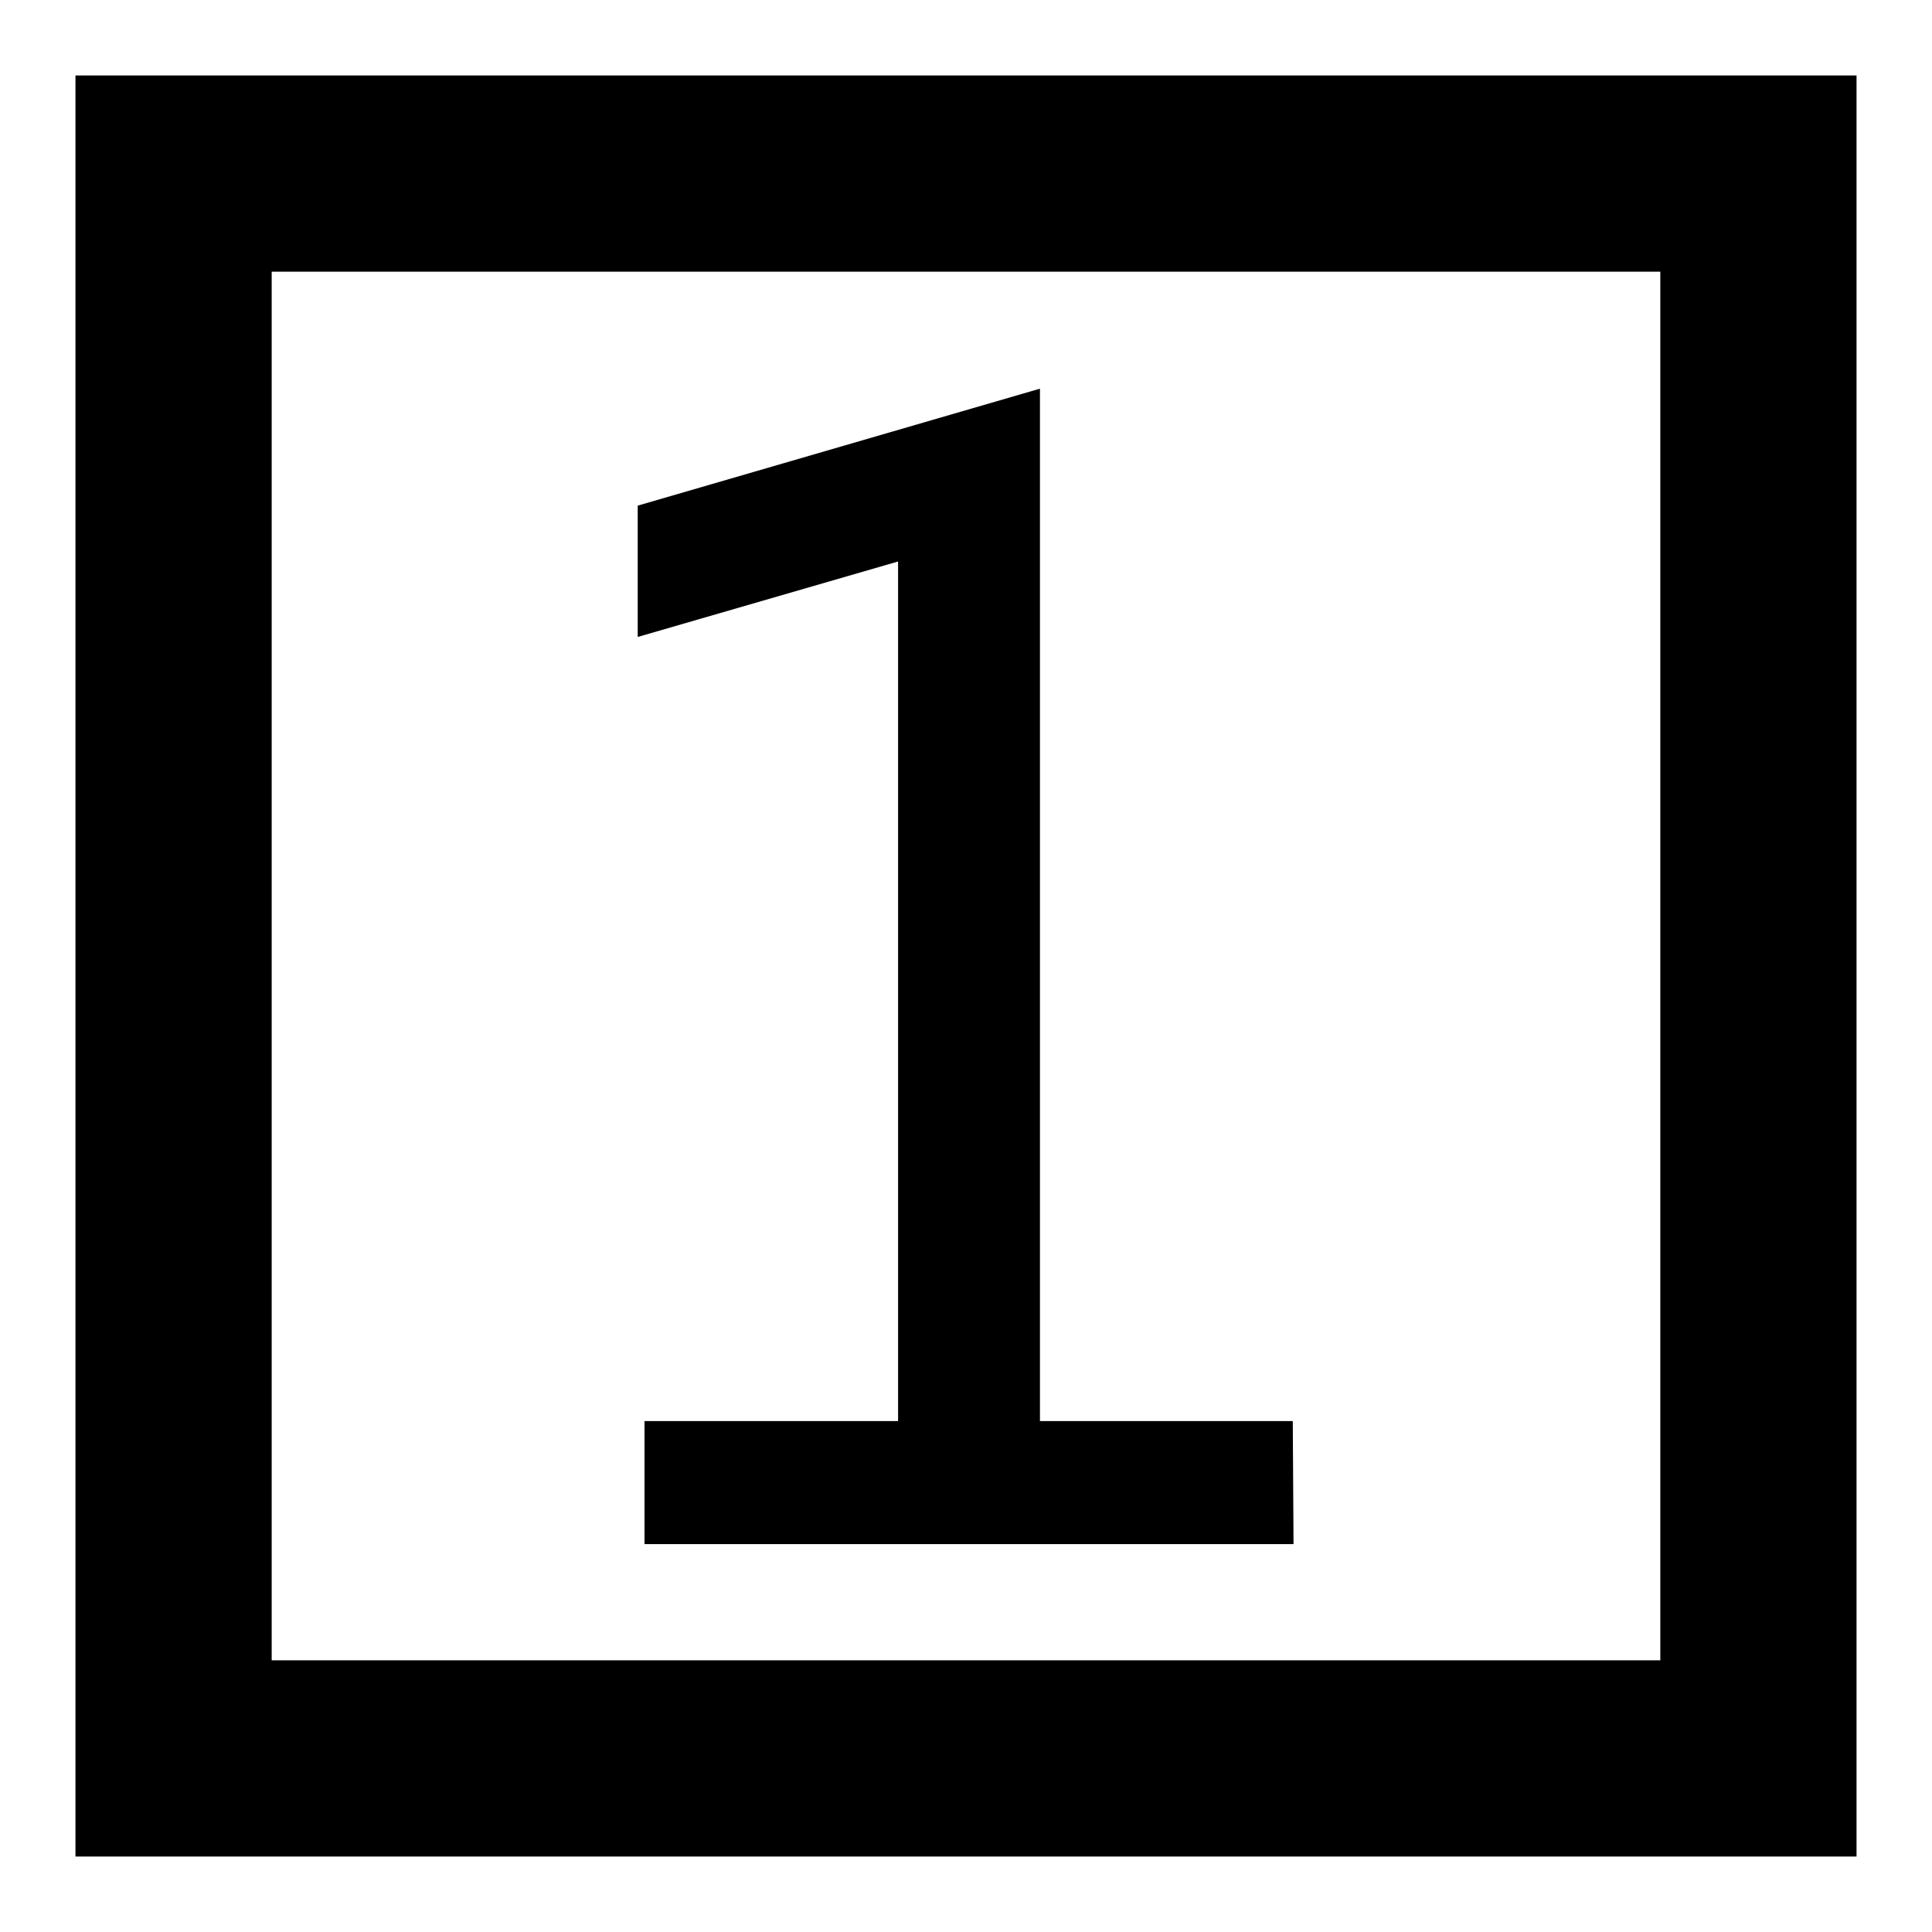
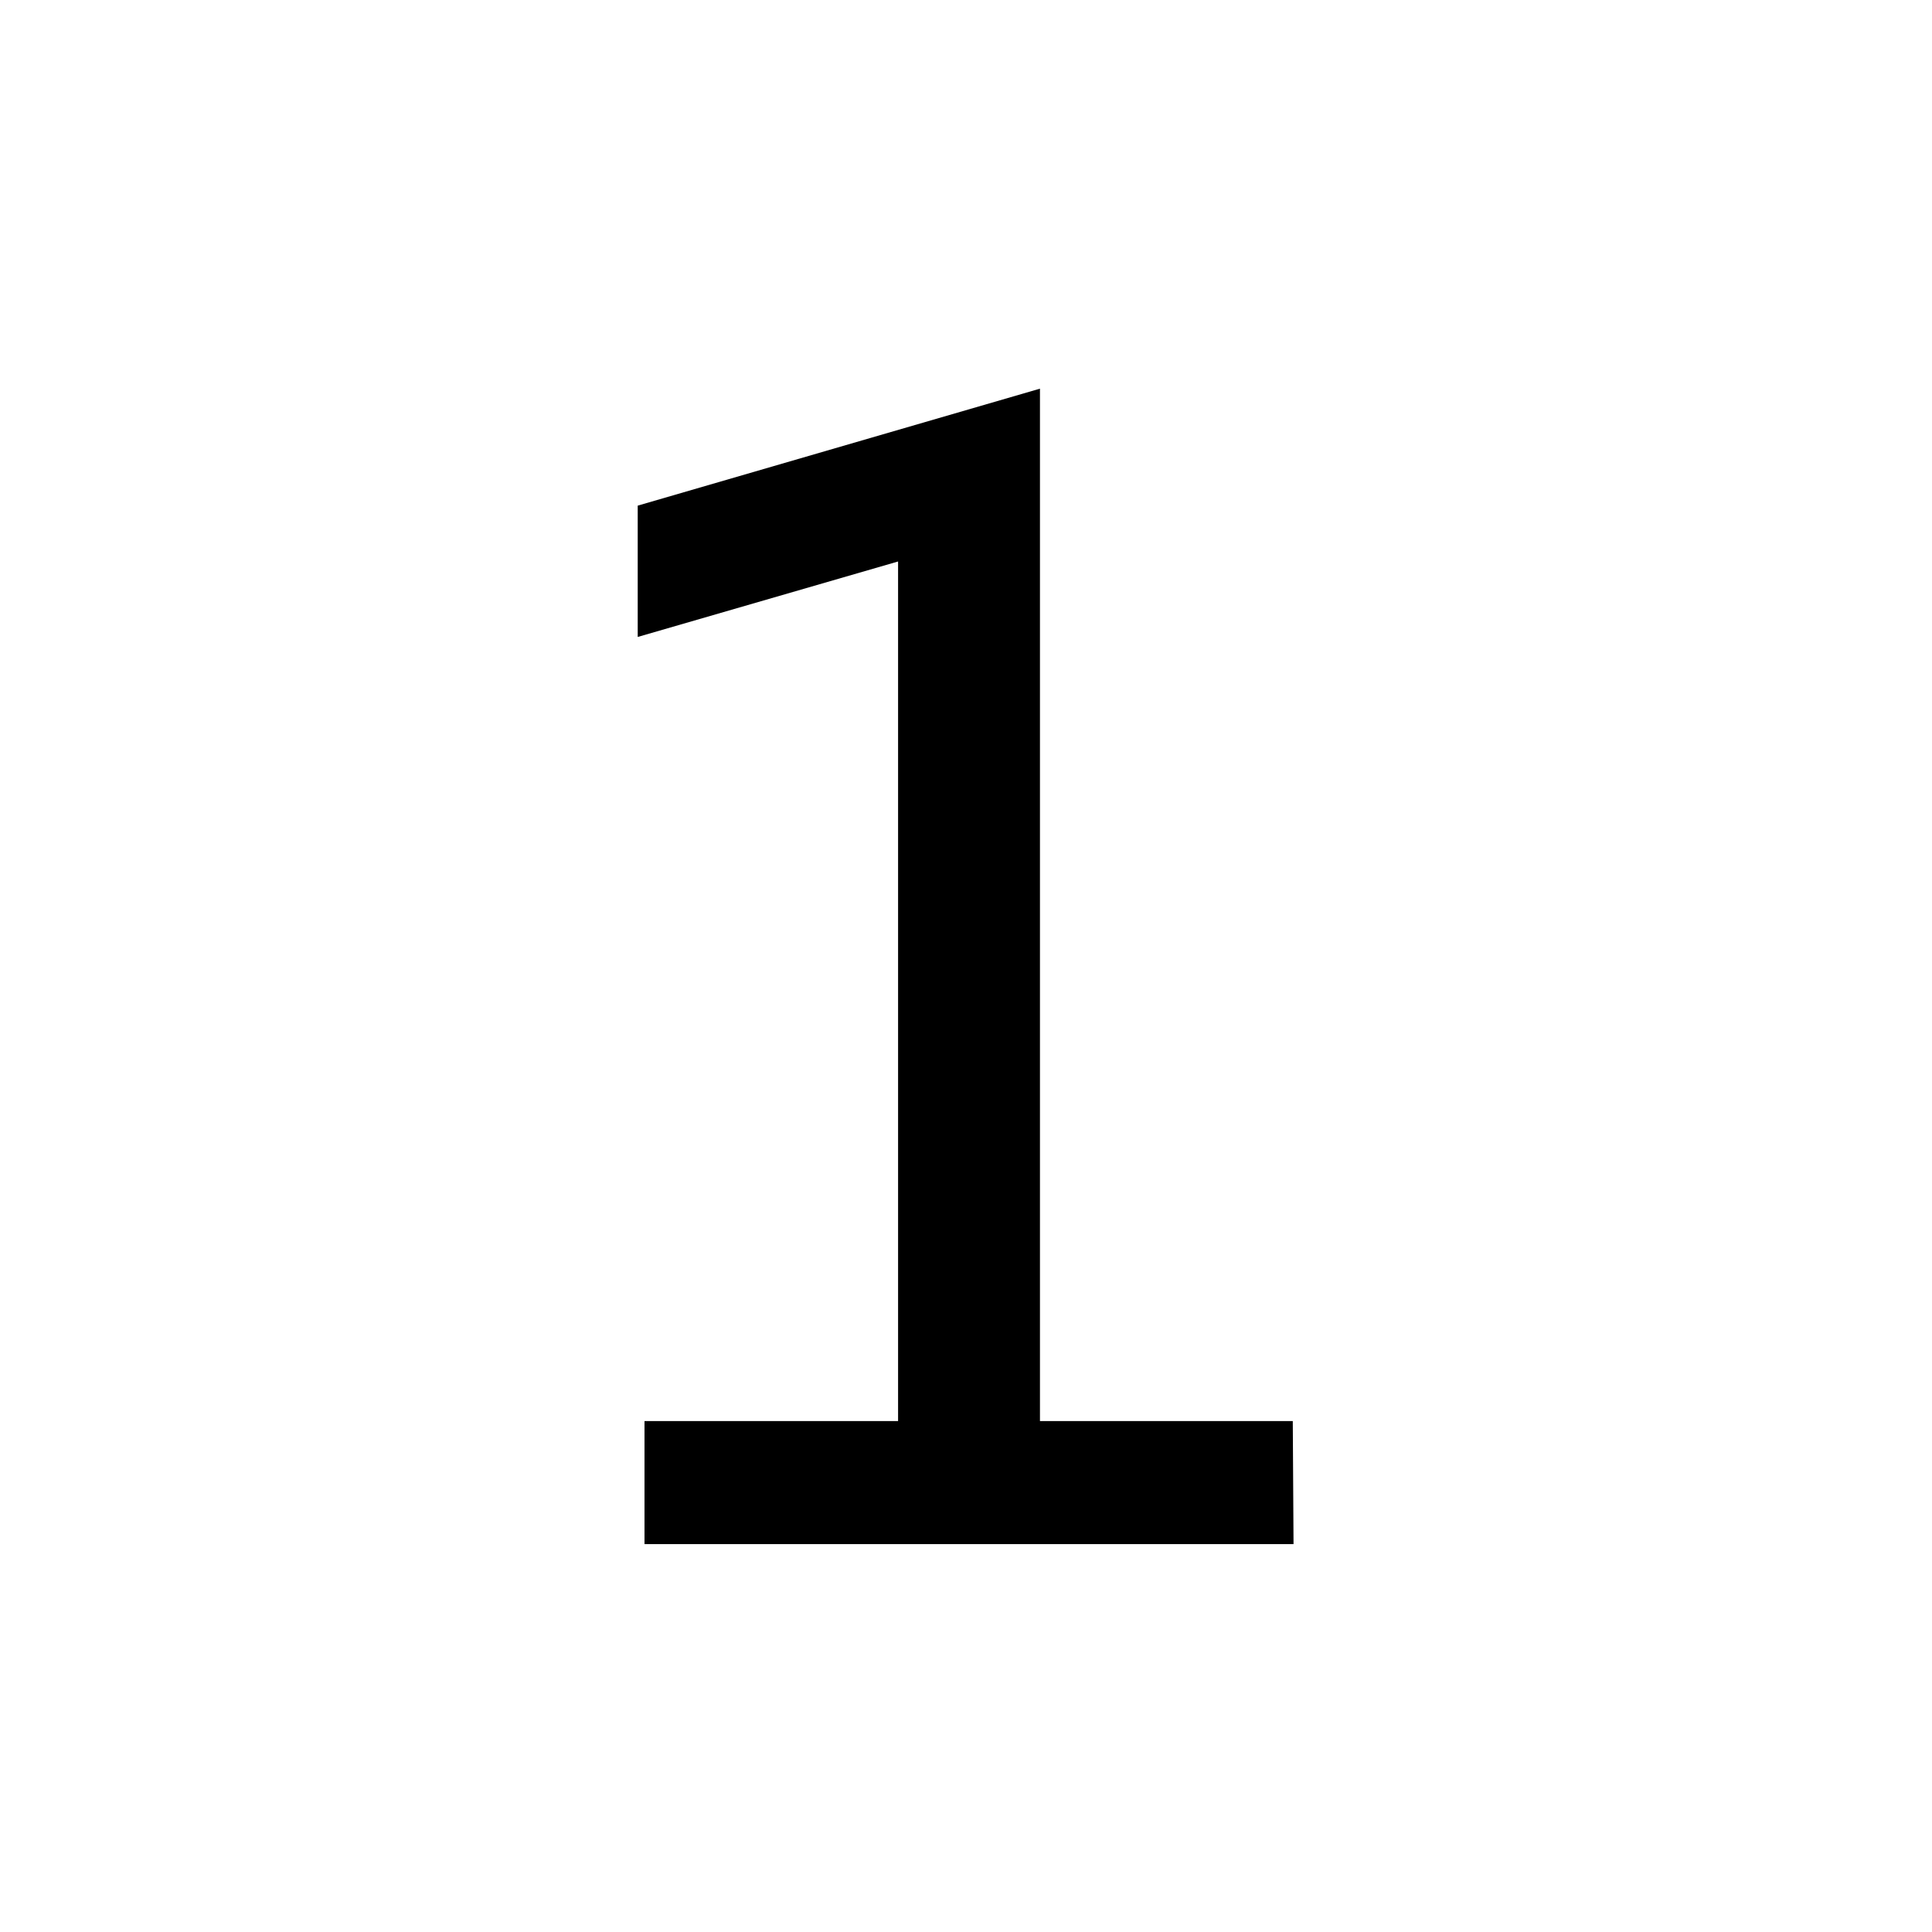
<svg xmlns="http://www.w3.org/2000/svg" version="1.1" x="0px" y="0px" viewBox="0 0 256 256" enable-background="new 0 0 256 256" xml:space="preserve">
  <g>
-     <path fill="#000000" d="M246,246H10V10h236V246z M220,36H36v184h184L220,36L220,36z" />
    <path fill="#000000" d="M171.4,204.6h-86v-16.3h33.6V74.4l-34.5,10V67l53.3-15.5v136.8h33.5L171.4,204.6L171.4,204.6z" />
  </g>
</svg>